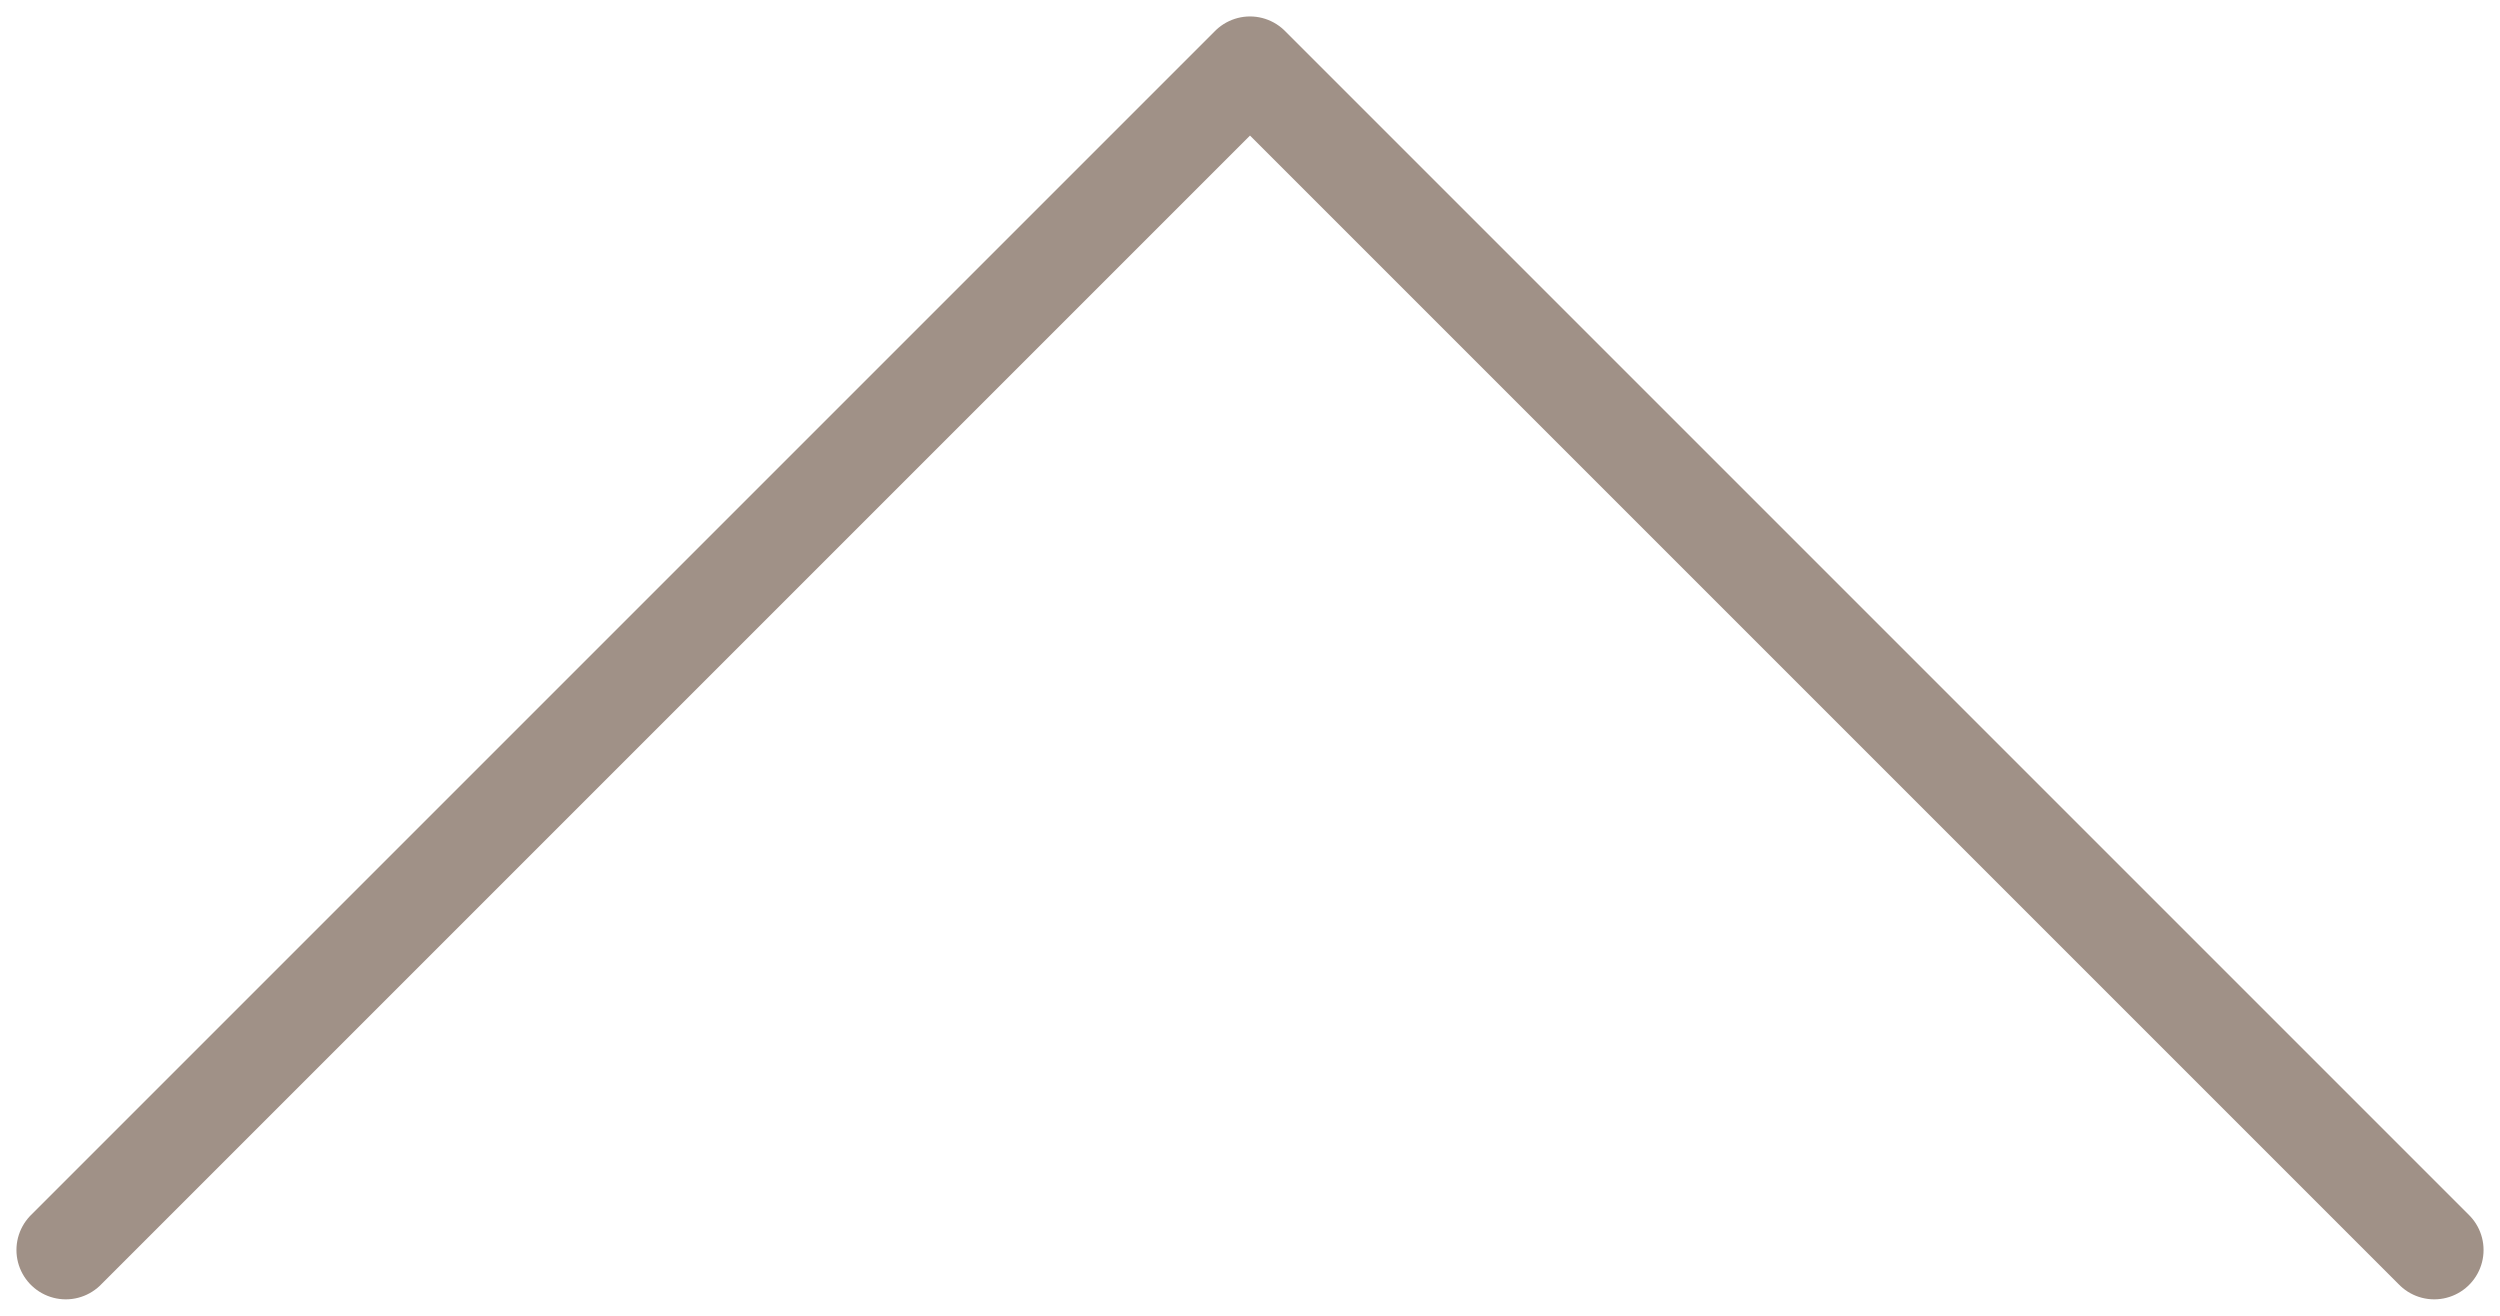
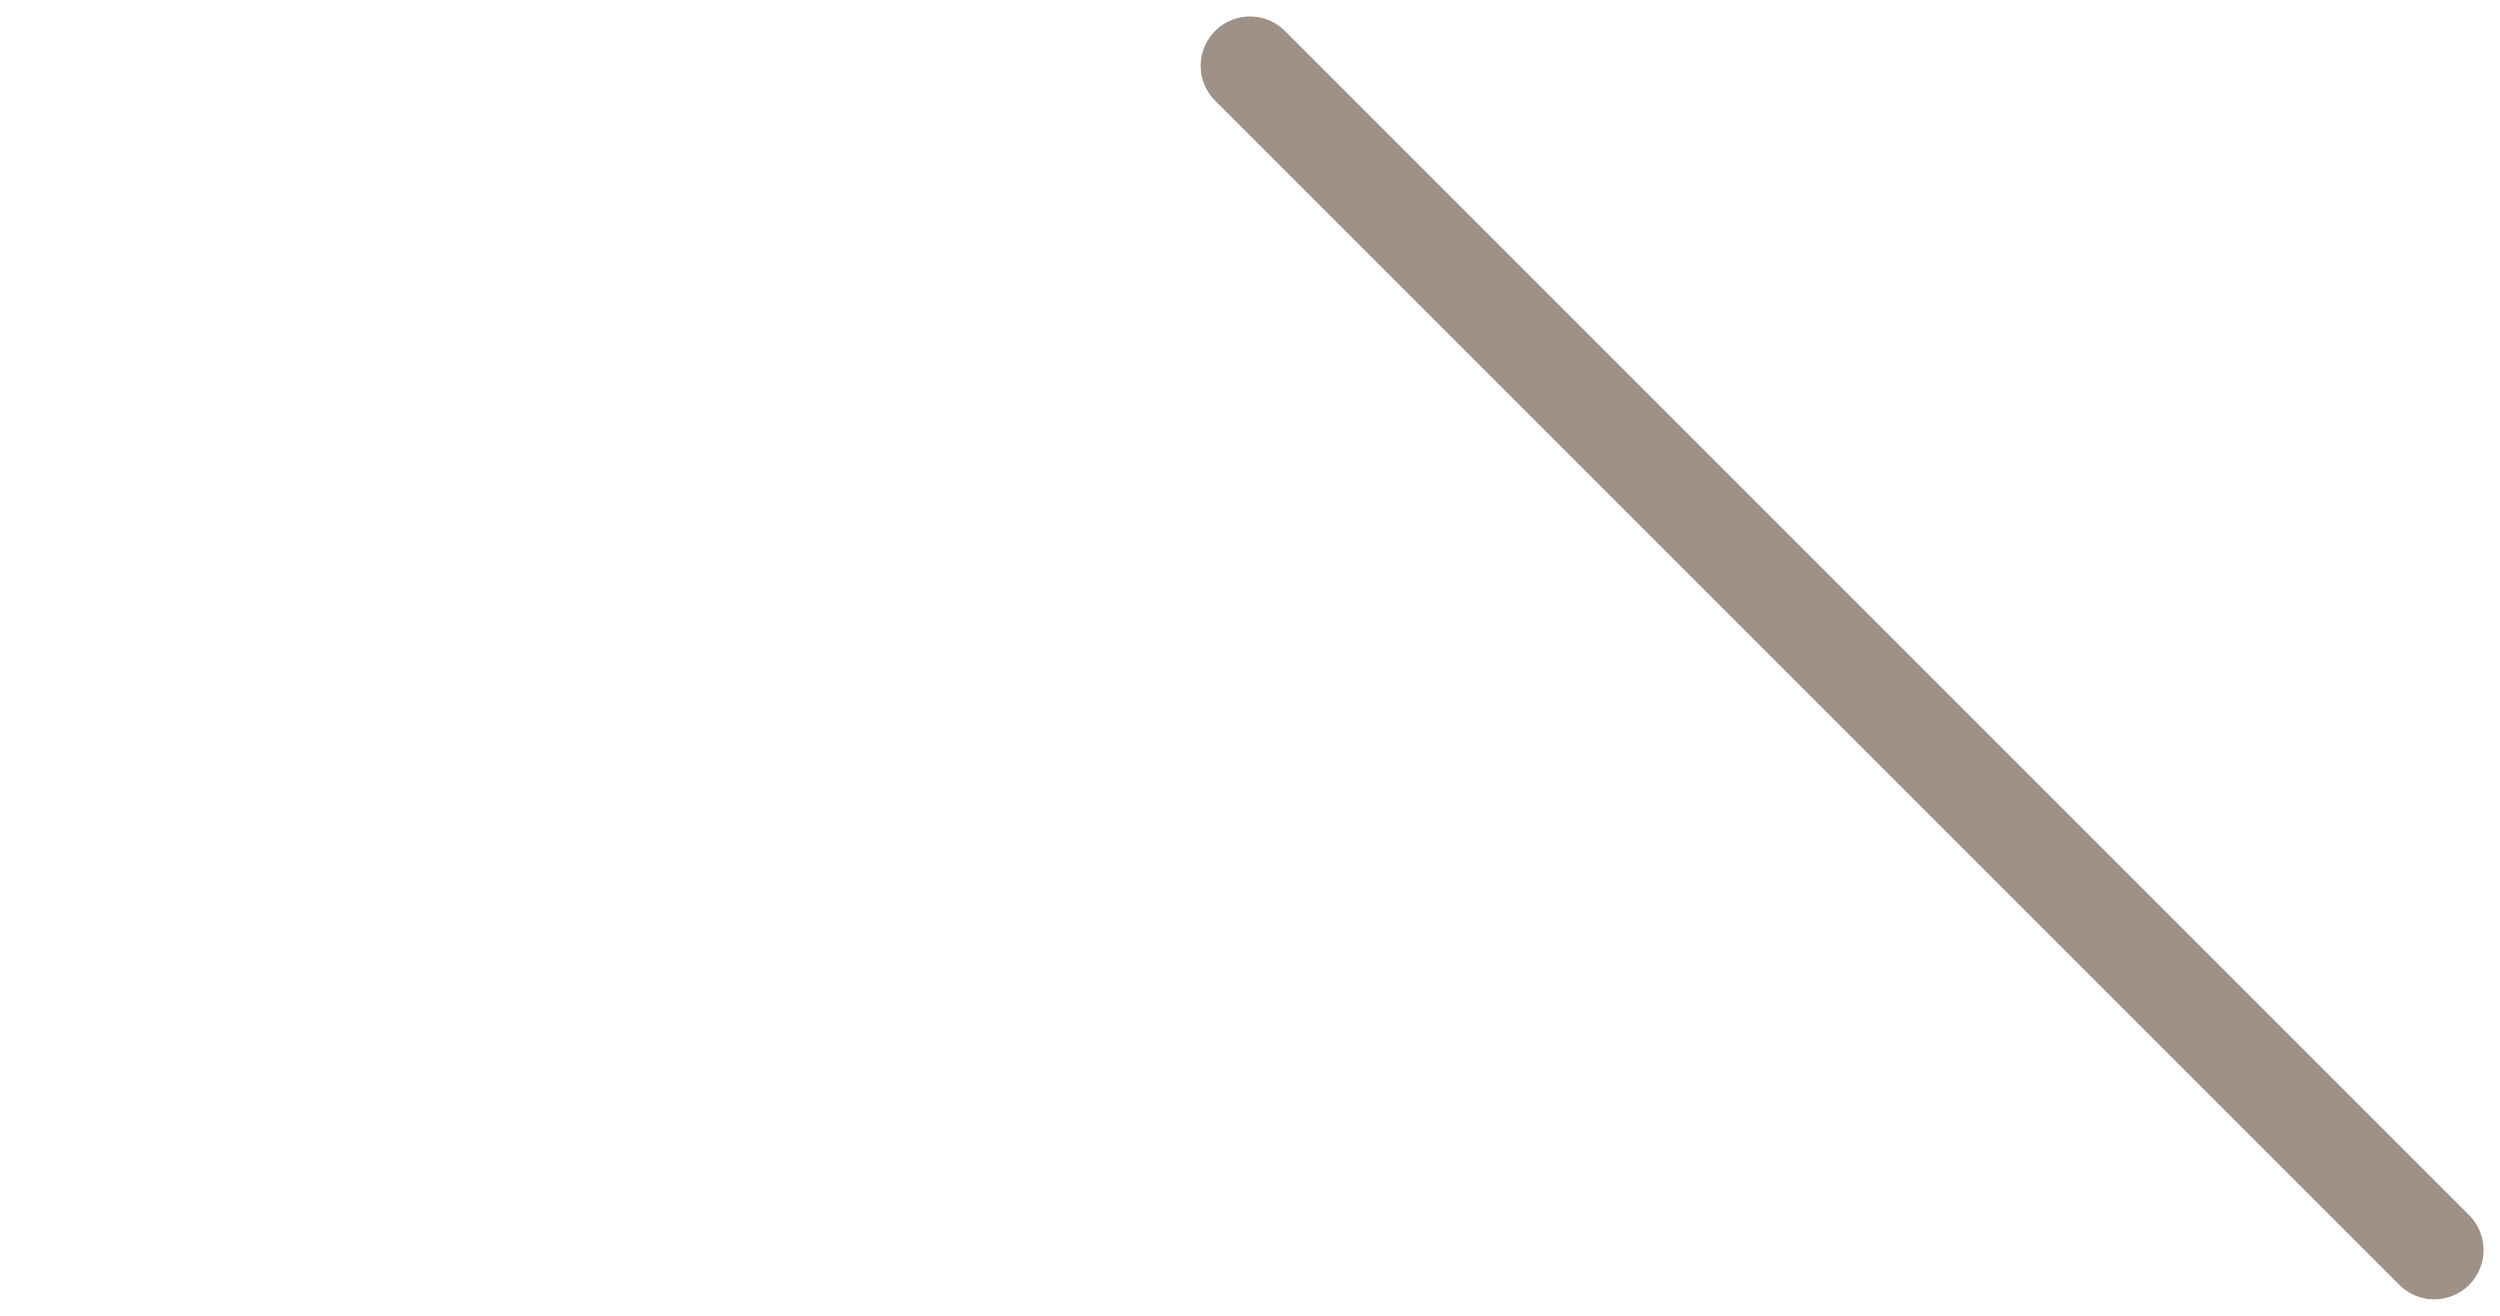
<svg xmlns="http://www.w3.org/2000/svg" width="76" height="40" viewBox="0 0 76 40" fill="none">
-   <path d="M74 38L38 2L2 38" stroke="#A09187" stroke-width="3" stroke-linecap="round" stroke-linejoin="round" />
+   <path d="M74 38L38 2" stroke="#A09187" stroke-width="3" stroke-linecap="round" stroke-linejoin="round" />
</svg>